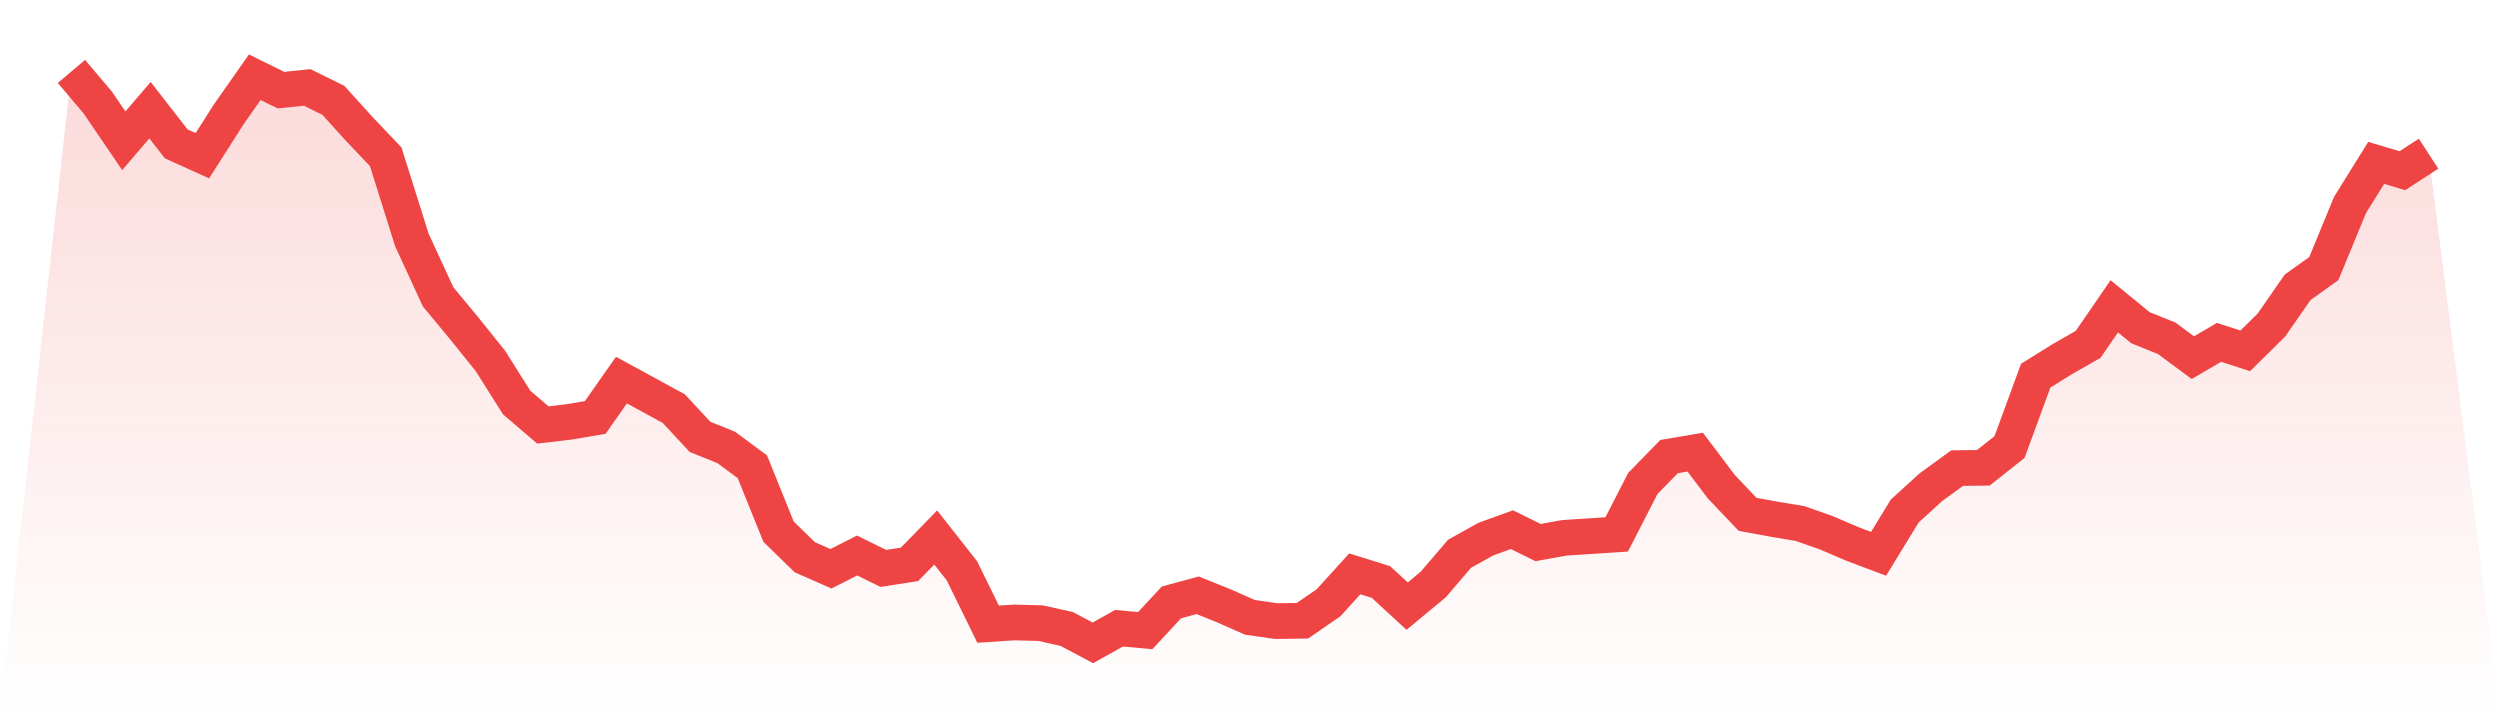
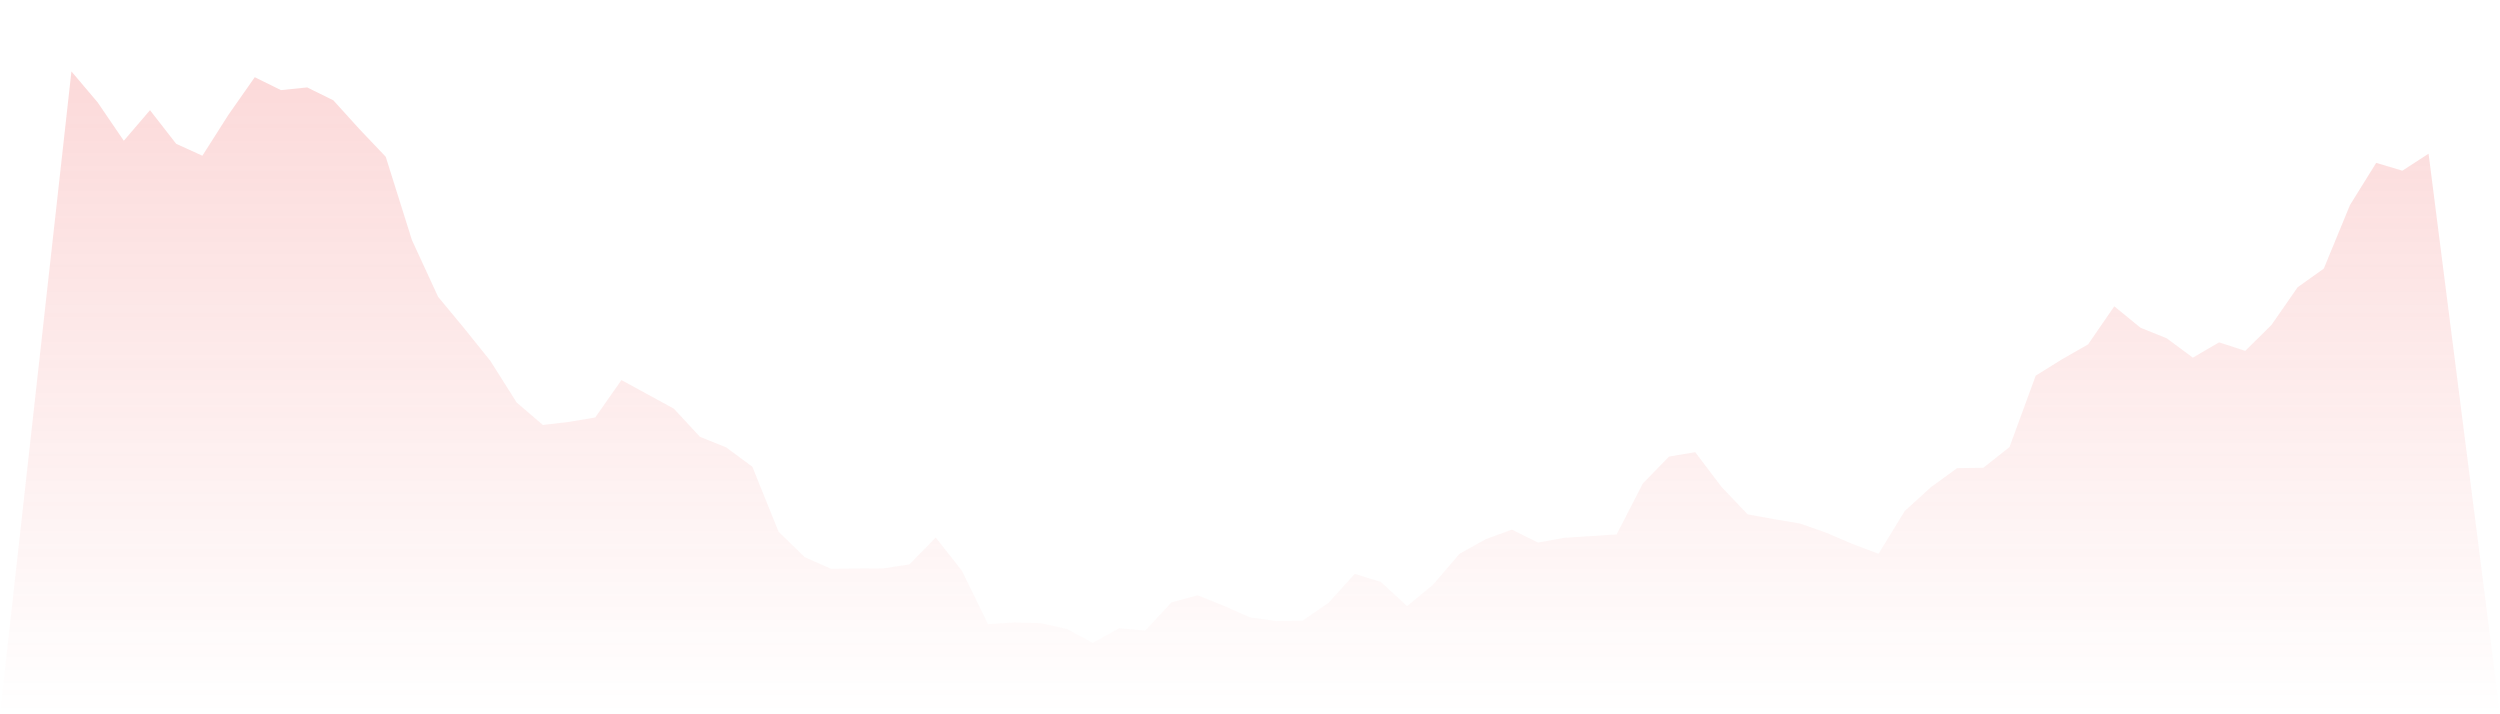
<svg xmlns="http://www.w3.org/2000/svg" viewBox="0 0 140 40">
  <defs>
    <linearGradient id="gradient" x1="0" x2="0" y1="0" y2="1">
      <stop offset="0%" stop-color="#ef4444" stop-opacity="0.2" />
      <stop offset="100%" stop-color="#ef4444" stop-opacity="0" />
    </linearGradient>
  </defs>
-   <path d="M4,4 L4,4 L5.467,5.732 L6.933,7.883 L8.4,6.17 L9.867,8.055 L11.333,8.721 L12.8,6.418 L14.267,4.324 L15.733,5.047 L17.2,4.895 L18.667,5.618 L20.133,7.236 L21.6,8.778 L23.067,13.442 L24.533,16.621 L26,18.391 L27.467,20.219 L28.933,22.541 L30.4,23.798 L31.867,23.626 L33.333,23.379 L34.8,21.285 L36.267,22.084 L37.733,22.884 L39.2,24.464 L40.667,25.054 L42.133,26.139 L43.6,29.775 L45.067,31.203 L46.533,31.85 L48,31.108 L49.467,31.831 L50.933,31.603 L52.4,30.099 L53.867,31.964 L55.333,34.953 L56.8,34.858 L58.267,34.896 L59.733,35.22 L61.2,36 L62.667,35.181 L64.133,35.315 L65.6,33.735 L67.067,33.335 L68.533,33.925 L70,34.572 L71.467,34.782 L72.933,34.763 L74.4,33.754 L75.867,32.136 L77.333,32.593 L78.8,33.944 L80.267,32.726 L81.733,31.012 L83.2,30.194 L84.667,29.661 L86.133,30.384 L87.6,30.118 L89.067,30.023 L90.533,29.927 L92,27.072 L93.467,25.568 L94.933,25.321 L96.4,27.262 L97.867,28.804 L99.333,29.071 L100.8,29.318 L102.267,29.832 L103.733,30.46 L105.2,31.012 L106.667,28.614 L108.133,27.281 L109.6,26.215 L111.067,26.196 L112.533,25.035 L114,21.037 L115.467,20.124 L116.933,19.286 L118.4,17.154 L119.867,18.353 L121.333,18.943 L122.8,20.029 L124.267,19.172 L125.733,19.648 L127.2,18.201 L128.667,16.088 L130.133,15.041 L131.6,11.481 L133.067,9.121 L134.533,9.559 L136,8.607 L140,40 L0,40 z" fill="url(#gradient)" />
-   <path d="M4,4 L4,4 L5.467,5.732 L6.933,7.883 L8.4,6.17 L9.867,8.055 L11.333,8.721 L12.8,6.418 L14.267,4.324 L15.733,5.047 L17.2,4.895 L18.667,5.618 L20.133,7.236 L21.6,8.778 L23.067,13.442 L24.533,16.621 L26,18.391 L27.467,20.219 L28.933,22.541 L30.4,23.798 L31.867,23.626 L33.333,23.379 L34.8,21.285 L36.267,22.084 L37.733,22.884 L39.2,24.464 L40.667,25.054 L42.133,26.139 L43.6,29.775 L45.067,31.203 L46.533,31.85 L48,31.108 L49.467,31.831 L50.933,31.603 L52.4,30.099 L53.867,31.964 L55.333,34.953 L56.8,34.858 L58.267,34.896 L59.733,35.22 L61.2,36 L62.667,35.181 L64.133,35.315 L65.6,33.735 L67.067,33.335 L68.533,33.925 L70,34.572 L71.467,34.782 L72.933,34.763 L74.4,33.754 L75.867,32.136 L77.333,32.593 L78.8,33.944 L80.267,32.726 L81.733,31.012 L83.2,30.194 L84.667,29.661 L86.133,30.384 L87.6,30.118 L89.067,30.023 L90.533,29.927 L92,27.072 L93.467,25.568 L94.933,25.321 L96.4,27.262 L97.867,28.804 L99.333,29.071 L100.8,29.318 L102.267,29.832 L103.733,30.46 L105.2,31.012 L106.667,28.614 L108.133,27.281 L109.6,26.215 L111.067,26.196 L112.533,25.035 L114,21.037 L115.467,20.124 L116.933,19.286 L118.4,17.154 L119.867,18.353 L121.333,18.943 L122.8,20.029 L124.267,19.172 L125.733,19.648 L127.2,18.201 L128.667,16.088 L130.133,15.041 L131.6,11.481 L133.067,9.121 L134.533,9.559 L136,8.607" fill="none" stroke="#ef4444" stroke-width="2" />
+   <path d="M4,4 L4,4 L5.467,5.732 L6.933,7.883 L8.4,6.17 L9.867,8.055 L11.333,8.721 L12.8,6.418 L14.267,4.324 L15.733,5.047 L17.2,4.895 L18.667,5.618 L20.133,7.236 L21.6,8.778 L23.067,13.442 L24.533,16.621 L26,18.391 L27.467,20.219 L28.933,22.541 L30.4,23.798 L31.867,23.626 L33.333,23.379 L34.8,21.285 L36.267,22.084 L37.733,22.884 L39.2,24.464 L40.667,25.054 L42.133,26.139 L43.6,29.775 L45.067,31.203 L46.533,31.85 L49.467,31.831 L50.933,31.603 L52.4,30.099 L53.867,31.964 L55.333,34.953 L56.8,34.858 L58.267,34.896 L59.733,35.22 L61.2,36 L62.667,35.181 L64.133,35.315 L65.6,33.735 L67.067,33.335 L68.533,33.925 L70,34.572 L71.467,34.782 L72.933,34.763 L74.4,33.754 L75.867,32.136 L77.333,32.593 L78.8,33.944 L80.267,32.726 L81.733,31.012 L83.2,30.194 L84.667,29.661 L86.133,30.384 L87.6,30.118 L89.067,30.023 L90.533,29.927 L92,27.072 L93.467,25.568 L94.933,25.321 L96.4,27.262 L97.867,28.804 L99.333,29.071 L100.8,29.318 L102.267,29.832 L103.733,30.46 L105.2,31.012 L106.667,28.614 L108.133,27.281 L109.6,26.215 L111.067,26.196 L112.533,25.035 L114,21.037 L115.467,20.124 L116.933,19.286 L118.4,17.154 L119.867,18.353 L121.333,18.943 L122.8,20.029 L124.267,19.172 L125.733,19.648 L127.2,18.201 L128.667,16.088 L130.133,15.041 L131.6,11.481 L133.067,9.121 L134.533,9.559 L136,8.607 L140,40 L0,40 z" fill="url(#gradient)" />
</svg>